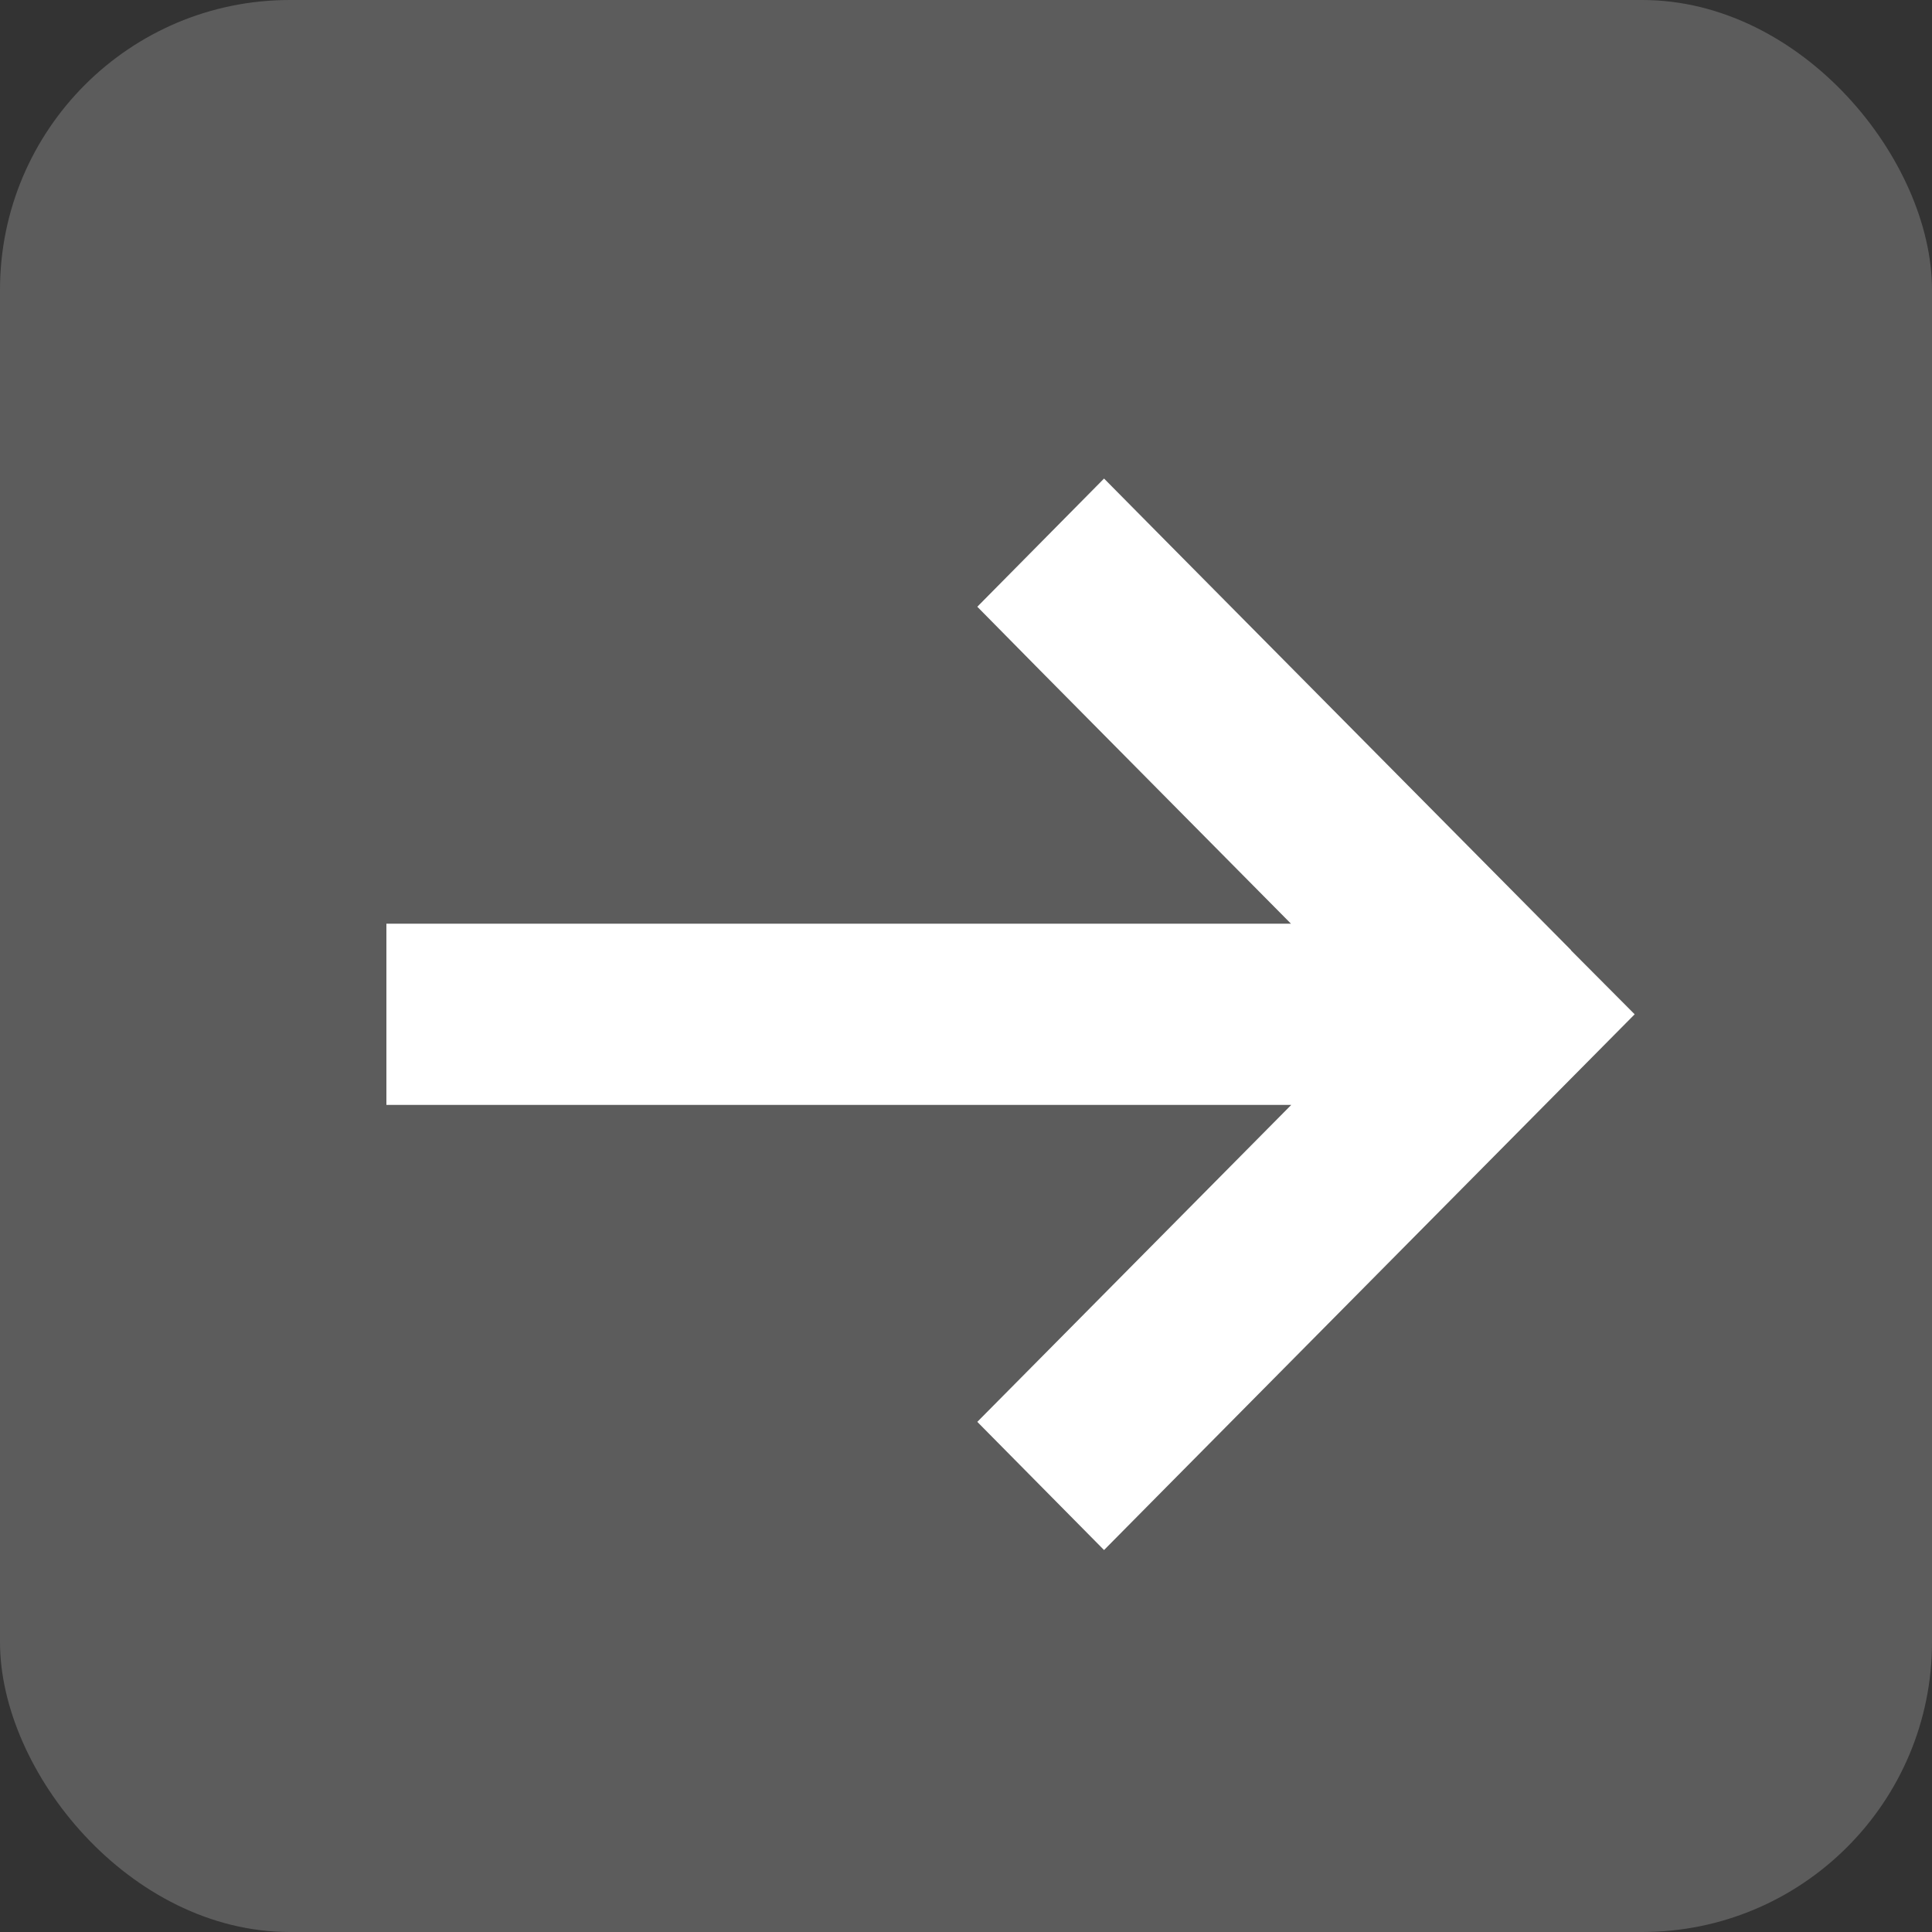
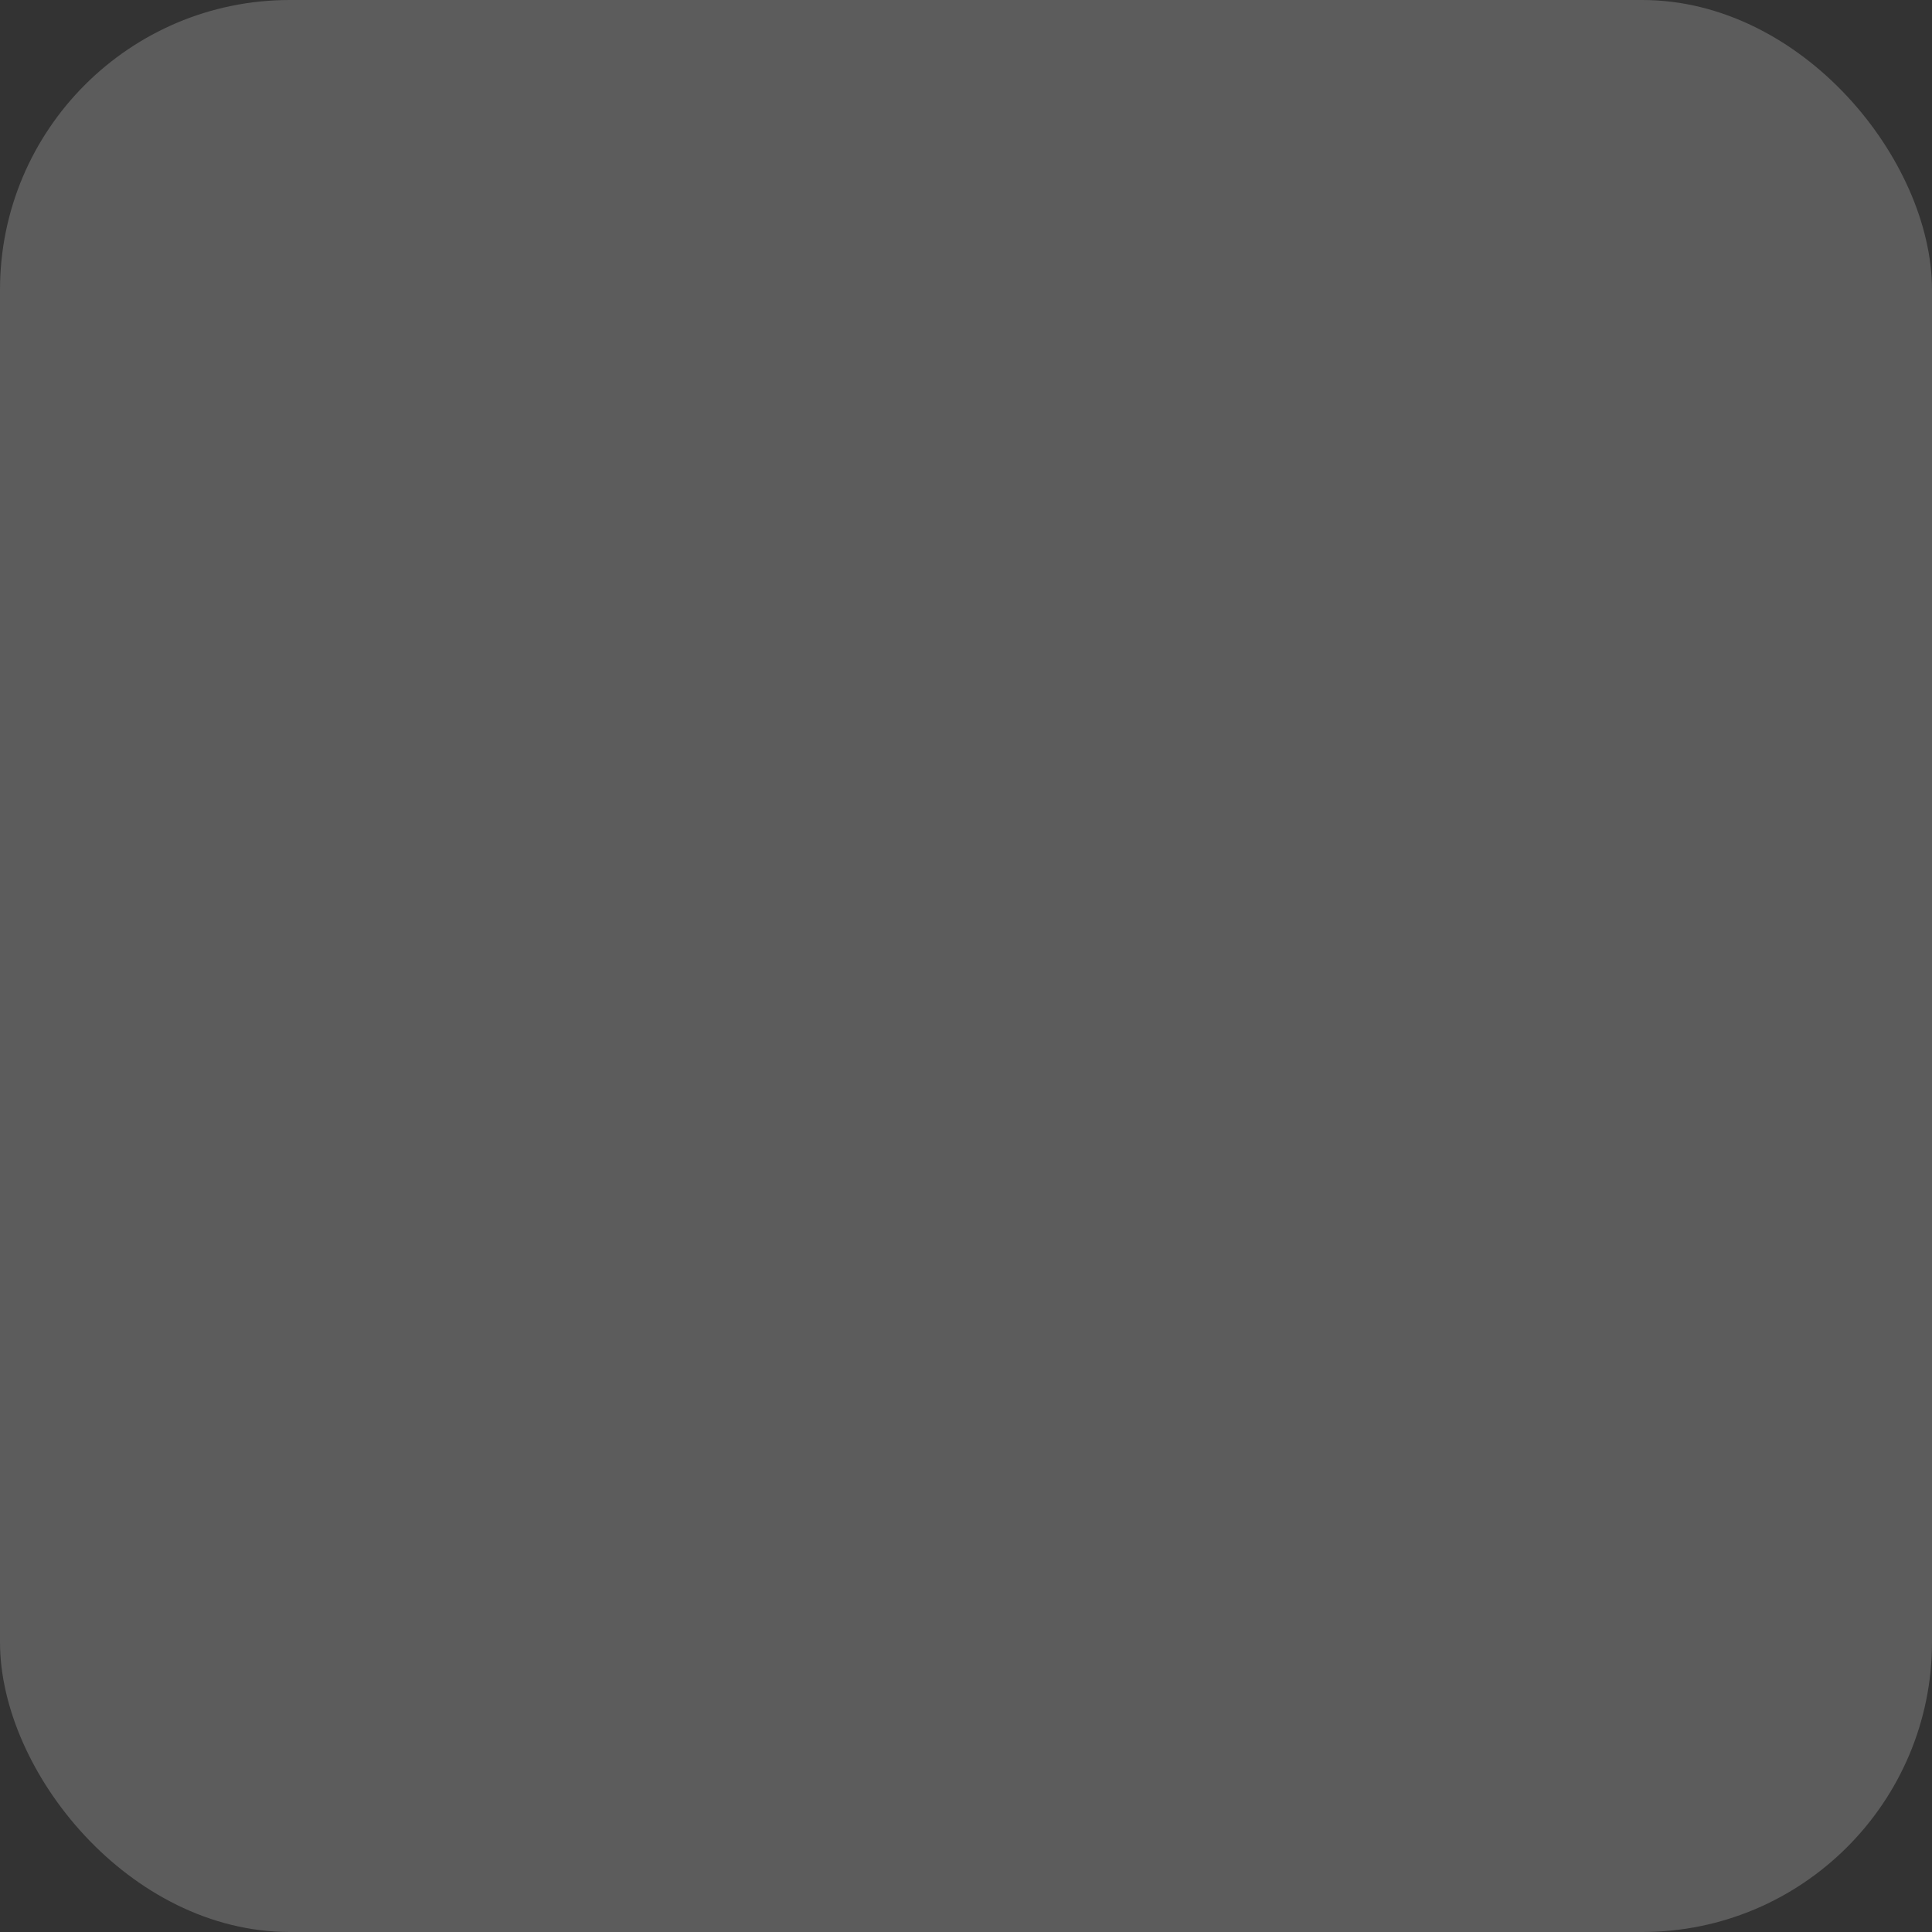
<svg xmlns="http://www.w3.org/2000/svg" width="20" height="20" viewBox="0 0 20 20" fill="none">
  <rect x="0" y="0" width="20" height="20" fill="#333333" stroke="none" />
  <g clip-path="url(#clip0_12_8262)">
    <rect opacity="0.2" width="20" height="20" rx="3" fill="white" />
-     <path d="M16.263 9.838L16.922 10.5L16.266 11.162L12.087 15.381L11.429 16.046L10.117 14.719L10.773 14.057L13.367 11.438H4.929H4V9.562H4.929H13.364L10.77 6.943L10.117 6.281L11.429 4.954L12.084 5.616L16.263 9.835V9.838Z" fill="white" />
  </g>
  <defs>
    <clipPath id="clip0_12_8262">
      <rect width="20" height="20" fill="white" />
    </clipPath>
  </defs>
</svg>